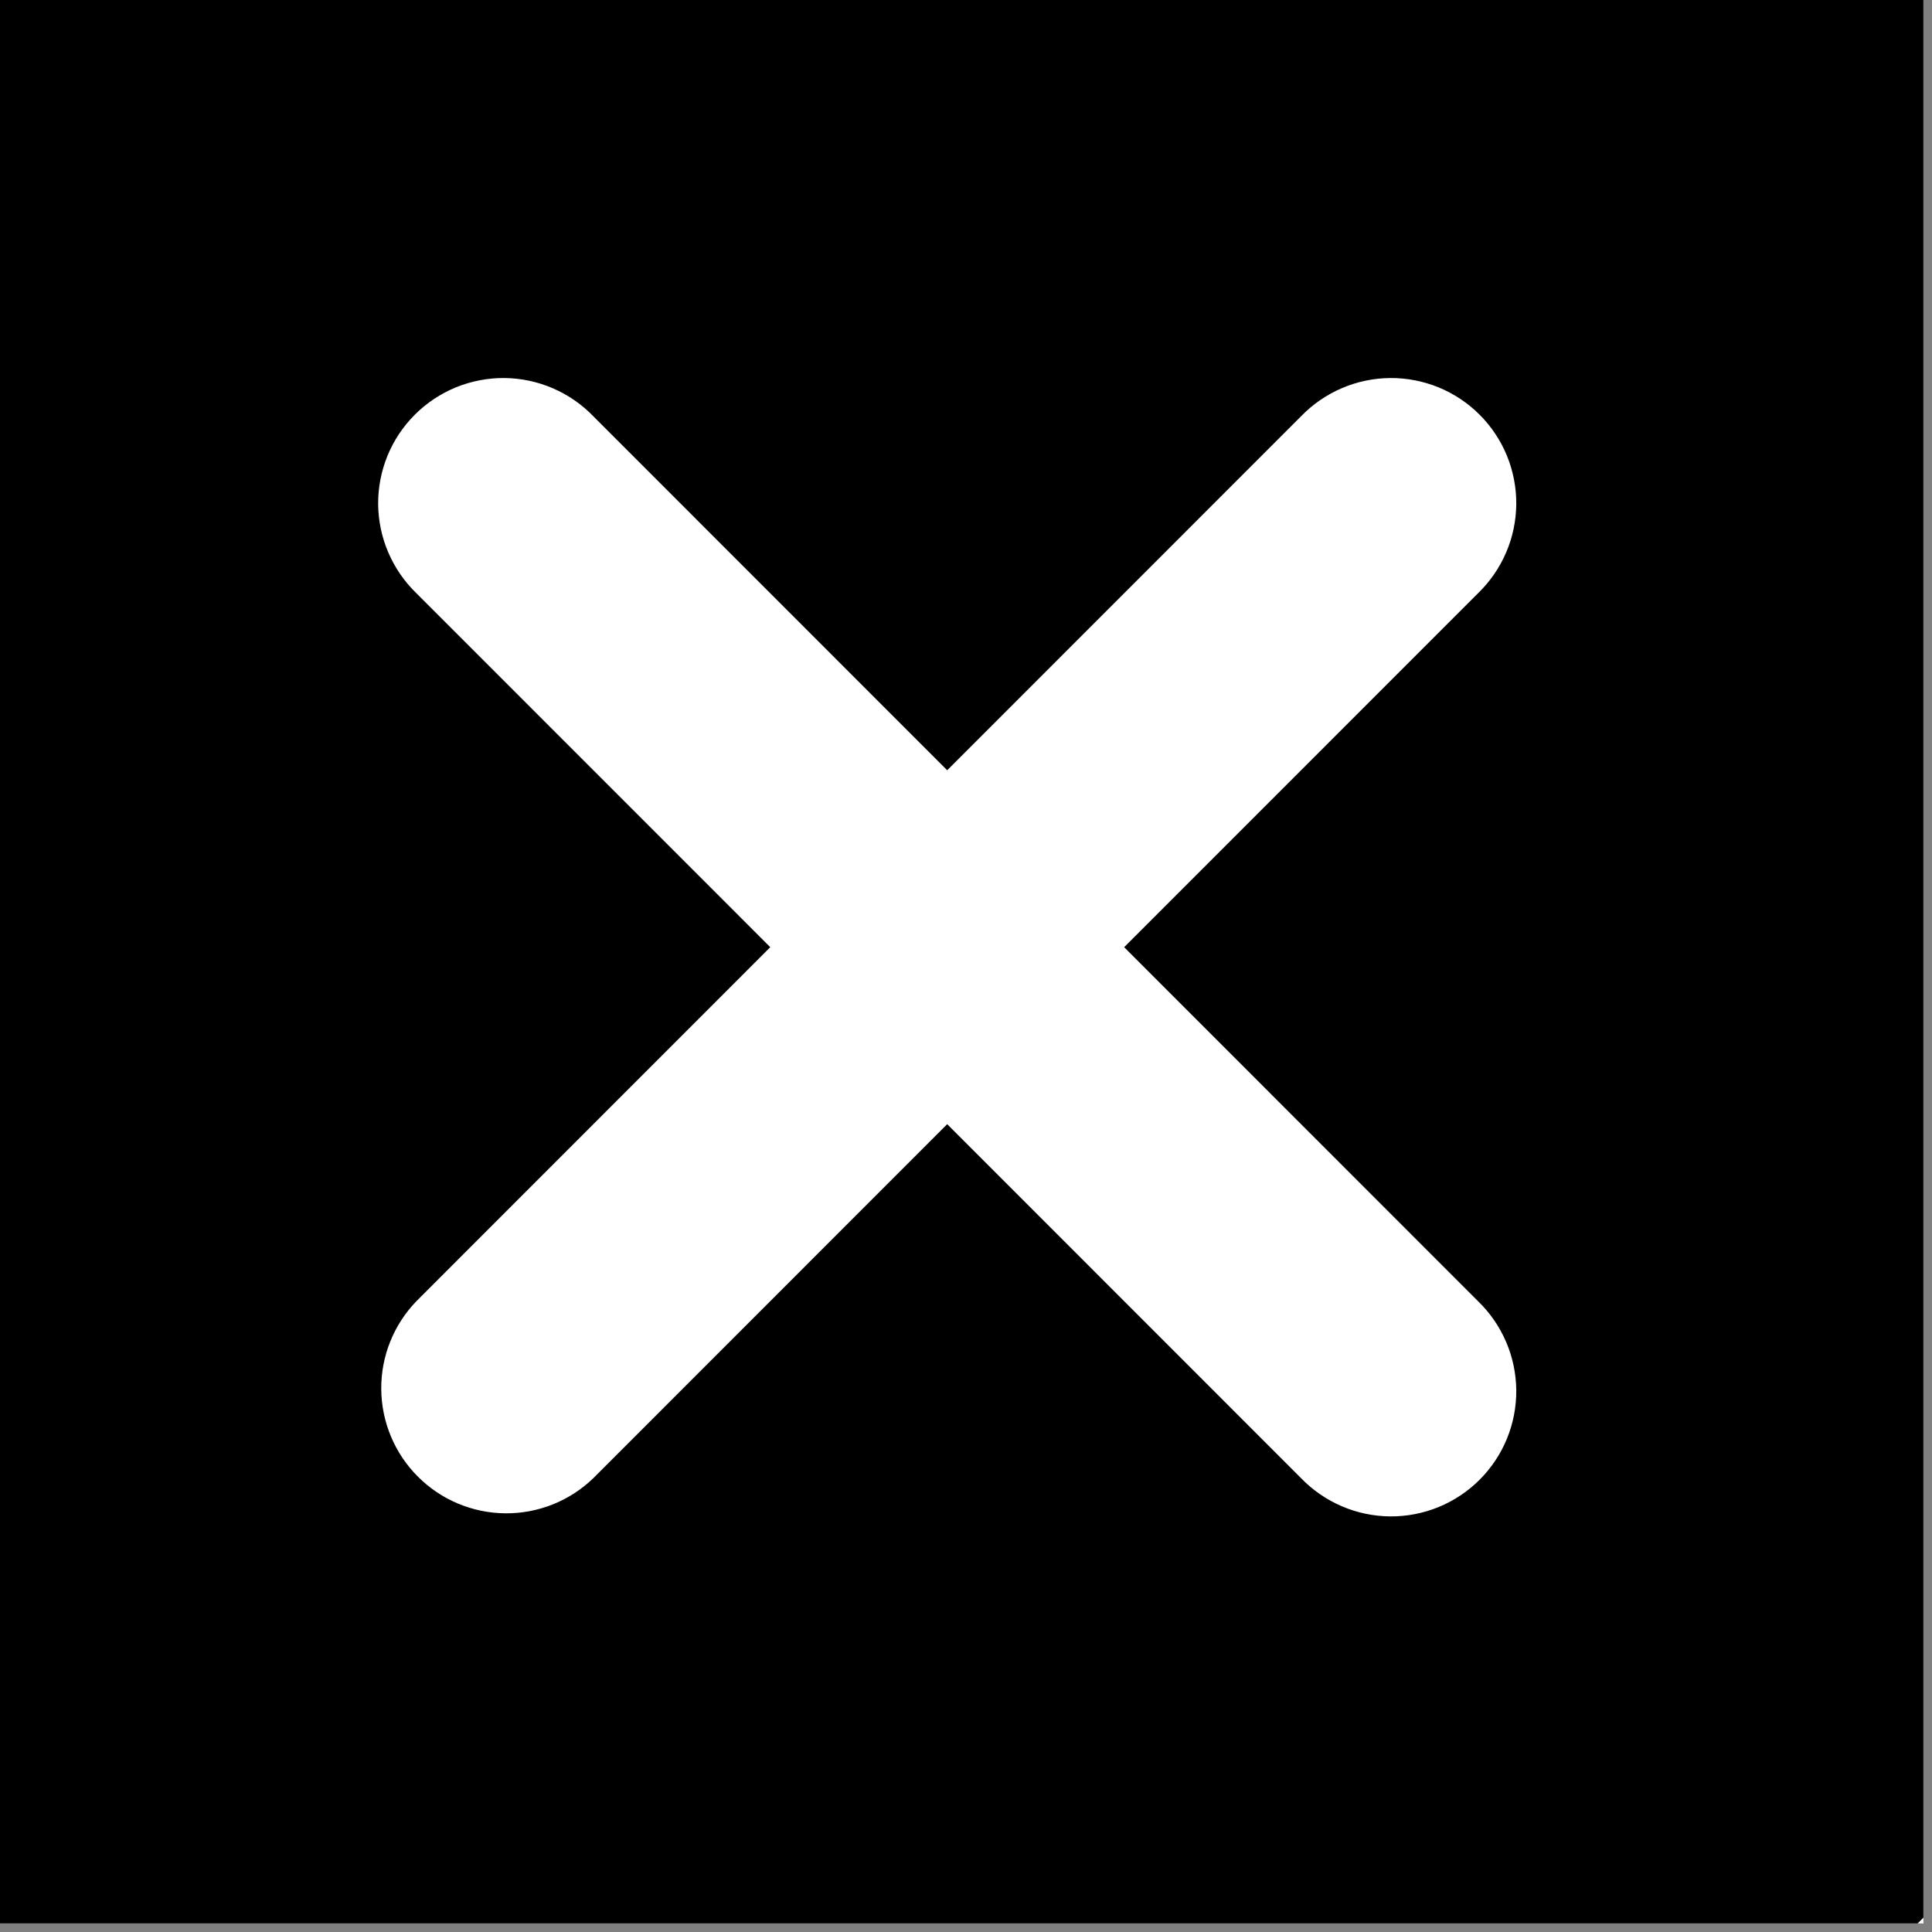
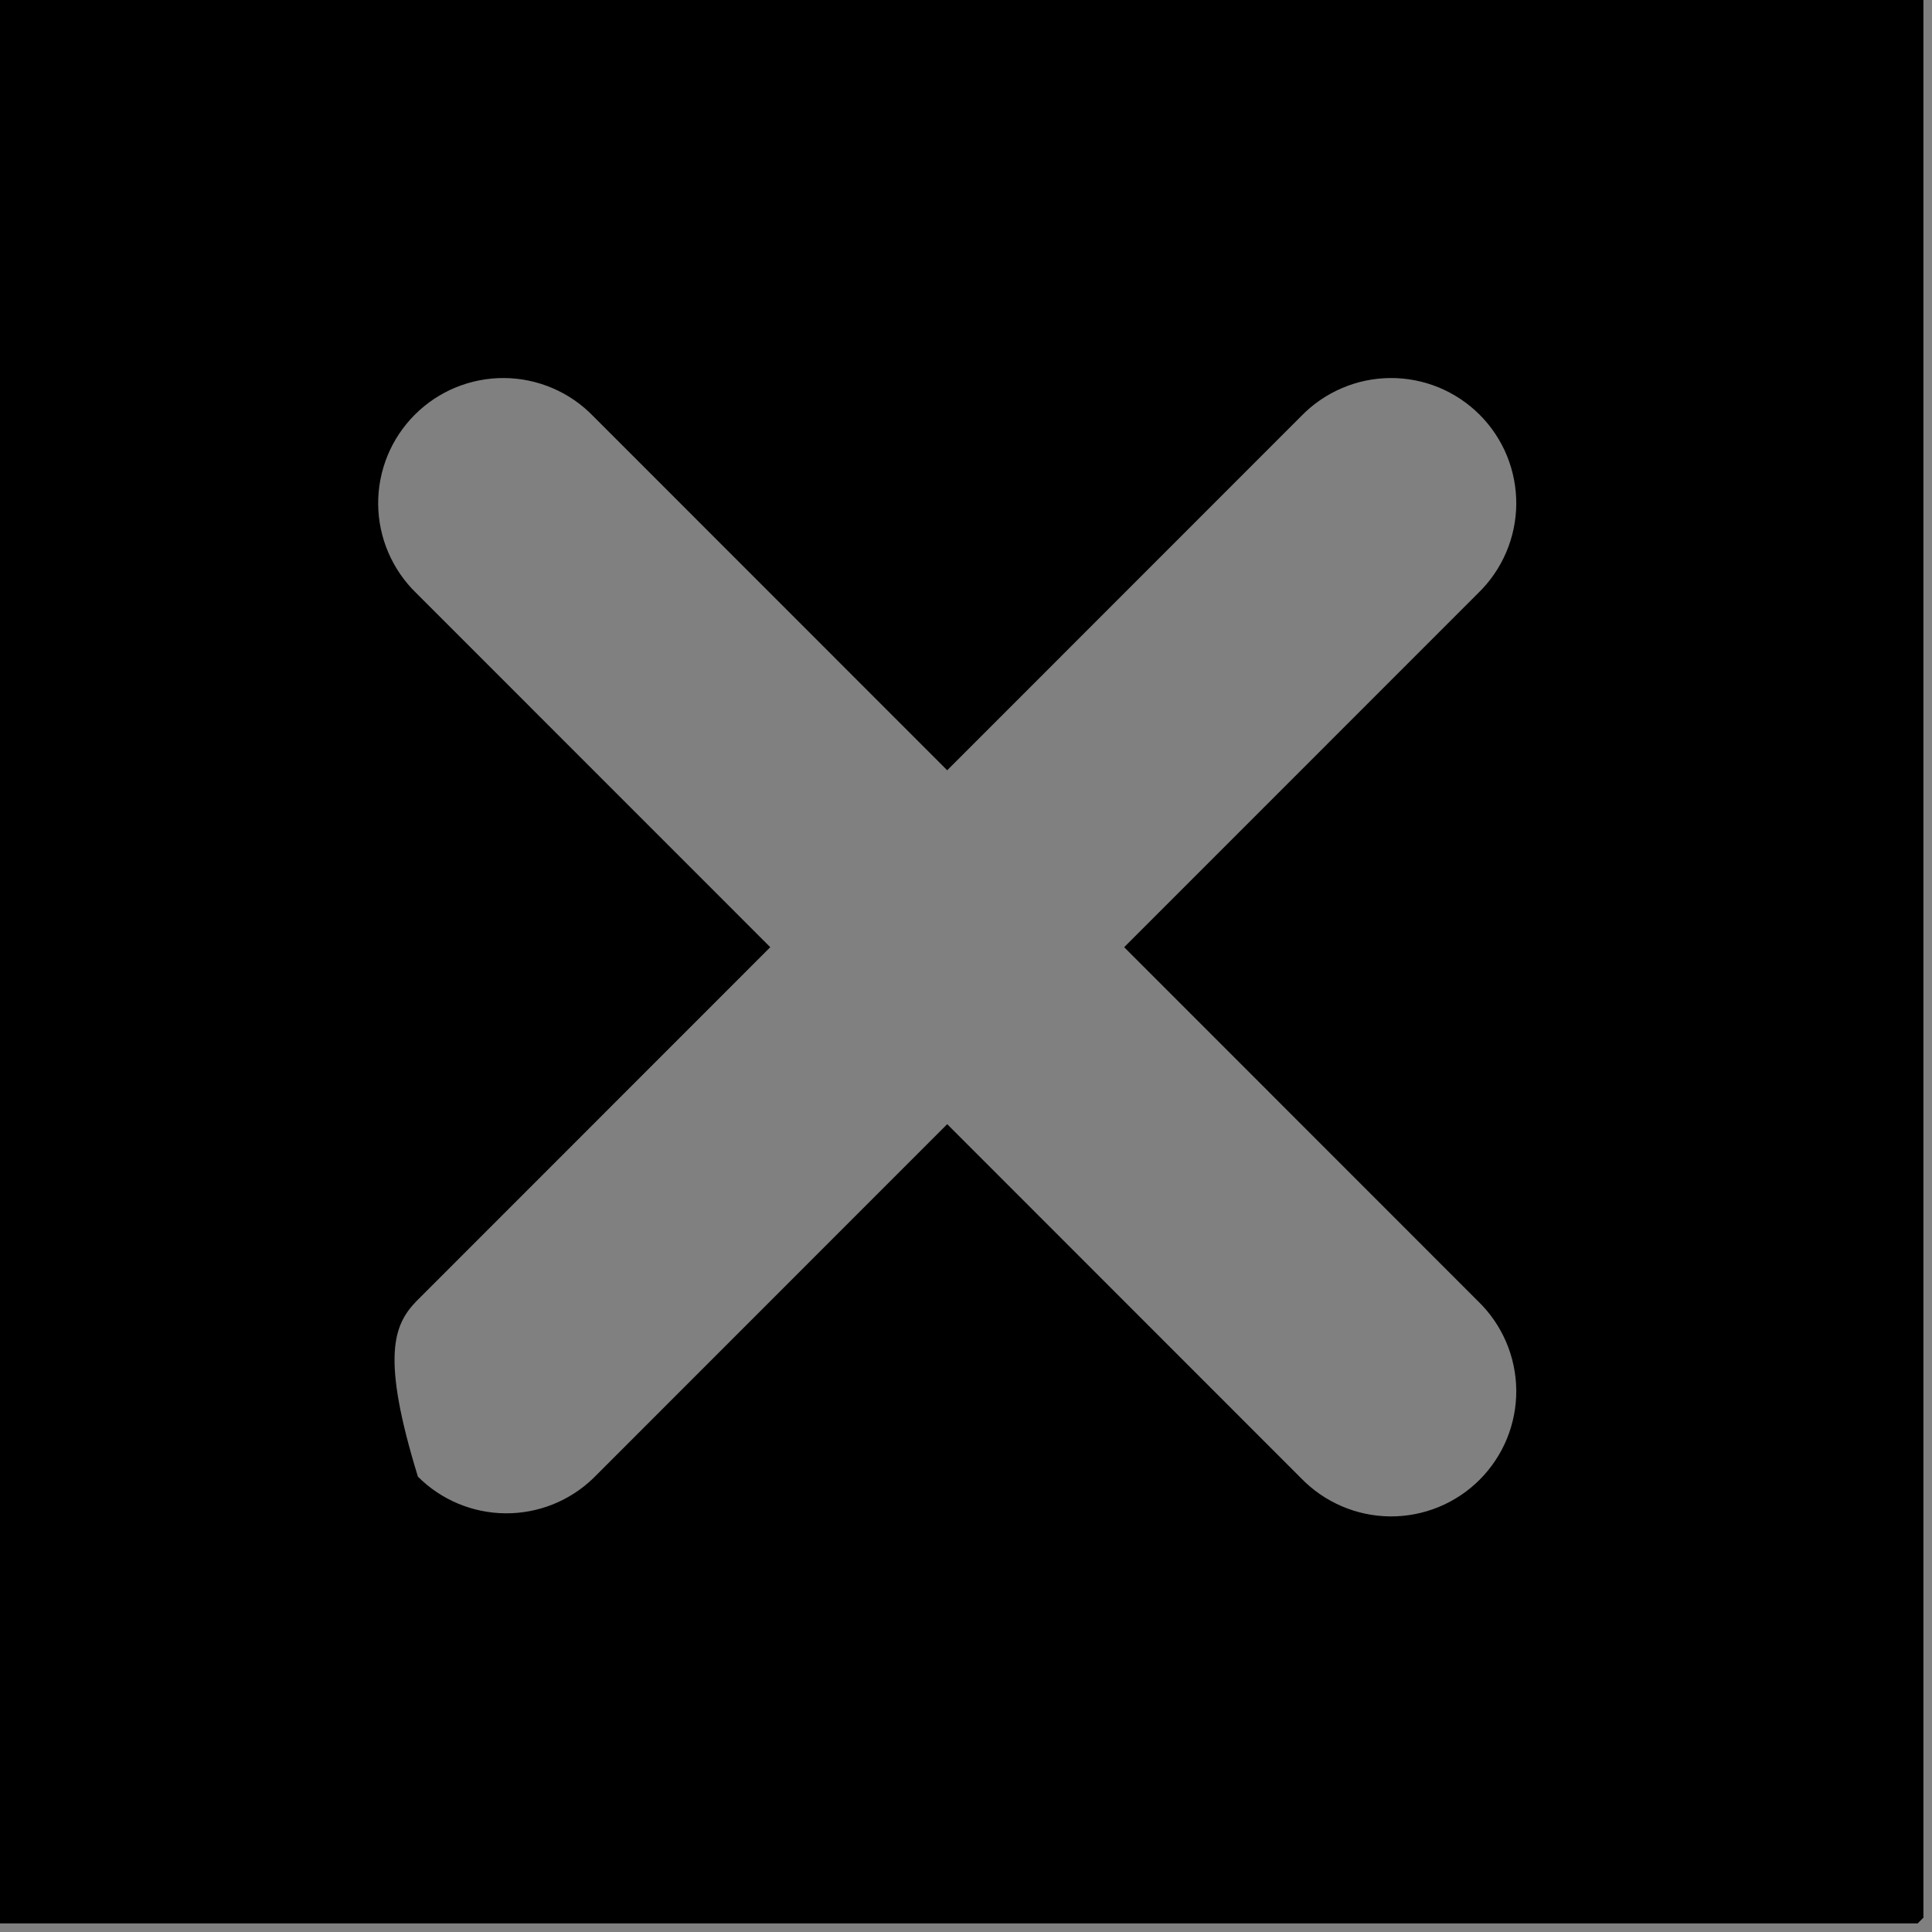
<svg xmlns="http://www.w3.org/2000/svg" width="45" height="45" viewBox="0 0 45 45" fill="none">
  <rect x="0" y="0" width="45" height="45" fill="#808080" stroke="none" />
  <g clip-path="url(#clip0_51_9)">
-     <rect width="44.8" height="44.8" fill="white" />
-     <path d="M22.062 -10C15.721 -10 9.522 -8.12 4.25 -4.596C-1.023 -1.073 -5.133 3.934 -7.559 9.793C-9.986 15.651 -10.621 22.098 -9.384 28.318C-8.147 34.537 -5.093 40.25 -0.609 44.734C3.875 49.218 9.588 52.272 15.807 53.509C22.027 54.746 28.474 54.111 34.332 51.684C40.191 49.258 45.198 45.148 48.721 39.876C52.245 34.603 54.125 28.404 54.125 22.062C54.115 13.562 50.734 5.413 44.723 -0.598C38.712 -6.609 30.563 -9.99 22.062 -10ZM34.427 30.308C34.705 30.577 34.927 30.899 35.08 31.255C35.233 31.61 35.313 31.993 35.317 32.38C35.32 32.767 35.246 33.151 35.1 33.509C34.953 33.867 34.737 34.192 34.463 34.466C34.189 34.74 33.864 34.956 33.506 35.103C33.148 35.249 32.764 35.323 32.377 35.32C31.99 35.316 31.607 35.236 31.252 35.083C30.896 34.93 30.574 34.708 30.305 34.43L22.062 26.184L13.819 34.43C13.27 34.961 12.534 35.255 11.769 35.248C11.005 35.241 10.274 34.935 9.734 34.394C9.193 33.854 8.887 33.123 8.88 32.359C8.873 31.594 9.167 30.858 9.698 30.308L17.941 22.062L9.698 13.817C9.42 13.548 9.198 13.226 9.045 12.87C8.892 12.515 8.812 12.132 8.808 11.745C8.805 11.358 8.879 10.975 9.025 10.616C9.172 10.258 9.388 9.933 9.662 9.659C9.936 9.385 10.261 9.169 10.619 9.022C10.977 8.876 11.361 8.802 11.748 8.805C12.135 8.809 12.518 8.889 12.873 9.042C13.229 9.195 13.551 9.417 13.819 9.695L22.062 17.941L30.305 9.695C30.574 9.417 30.896 9.195 31.252 9.042C31.607 8.889 31.99 8.809 32.377 8.805C32.764 8.802 33.148 8.876 33.506 9.022C33.864 9.169 34.189 9.385 34.463 9.659C34.737 9.933 34.953 10.258 35.1 10.616C35.246 10.975 35.32 11.358 35.317 11.745C35.313 12.132 35.233 12.515 35.08 12.87C34.927 13.226 34.705 13.548 34.427 13.817L26.184 22.062L34.427 30.308Z" fill="black" />
+     <path d="M22.062 -10C15.721 -10 9.522 -8.12 4.25 -4.596C-1.023 -1.073 -5.133 3.934 -7.559 9.793C-9.986 15.651 -10.621 22.098 -9.384 28.318C-8.147 34.537 -5.093 40.25 -0.609 44.734C3.875 49.218 9.588 52.272 15.807 53.509C22.027 54.746 28.474 54.111 34.332 51.684C40.191 49.258 45.198 45.148 48.721 39.876C52.245 34.603 54.125 28.404 54.125 22.062C54.115 13.562 50.734 5.413 44.723 -0.598C38.712 -6.609 30.563 -9.99 22.062 -10ZM34.427 30.308C34.705 30.577 34.927 30.899 35.08 31.255C35.233 31.61 35.313 31.993 35.317 32.38C35.32 32.767 35.246 33.151 35.1 33.509C34.953 33.867 34.737 34.192 34.463 34.466C34.189 34.74 33.864 34.956 33.506 35.103C33.148 35.249 32.764 35.323 32.377 35.32C31.99 35.316 31.607 35.236 31.252 35.083C30.896 34.93 30.574 34.708 30.305 34.43L22.062 26.184L13.819 34.43C13.27 34.961 12.534 35.255 11.769 35.248C11.005 35.241 10.274 34.935 9.734 34.394C8.873 31.594 9.167 30.858 9.698 30.308L17.941 22.062L9.698 13.817C9.42 13.548 9.198 13.226 9.045 12.87C8.892 12.515 8.812 12.132 8.808 11.745C8.805 11.358 8.879 10.975 9.025 10.616C9.172 10.258 9.388 9.933 9.662 9.659C9.936 9.385 10.261 9.169 10.619 9.022C10.977 8.876 11.361 8.802 11.748 8.805C12.135 8.809 12.518 8.889 12.873 9.042C13.229 9.195 13.551 9.417 13.819 9.695L22.062 17.941L30.305 9.695C30.574 9.417 30.896 9.195 31.252 9.042C31.607 8.889 31.99 8.809 32.377 8.805C32.764 8.802 33.148 8.876 33.506 9.022C33.864 9.169 34.189 9.385 34.463 9.659C34.737 9.933 34.953 10.258 35.1 10.616C35.246 10.975 35.32 11.358 35.317 11.745C35.313 12.132 35.233 12.515 35.08 12.87C34.927 13.226 34.705 13.548 34.427 13.817L26.184 22.062L34.427 30.308Z" fill="black" />
  </g>
  <defs>
    <clipPath id="clip0_51_9">
      <rect width="44.8" height="44.8" fill="white" />
    </clipPath>
  </defs>
</svg>